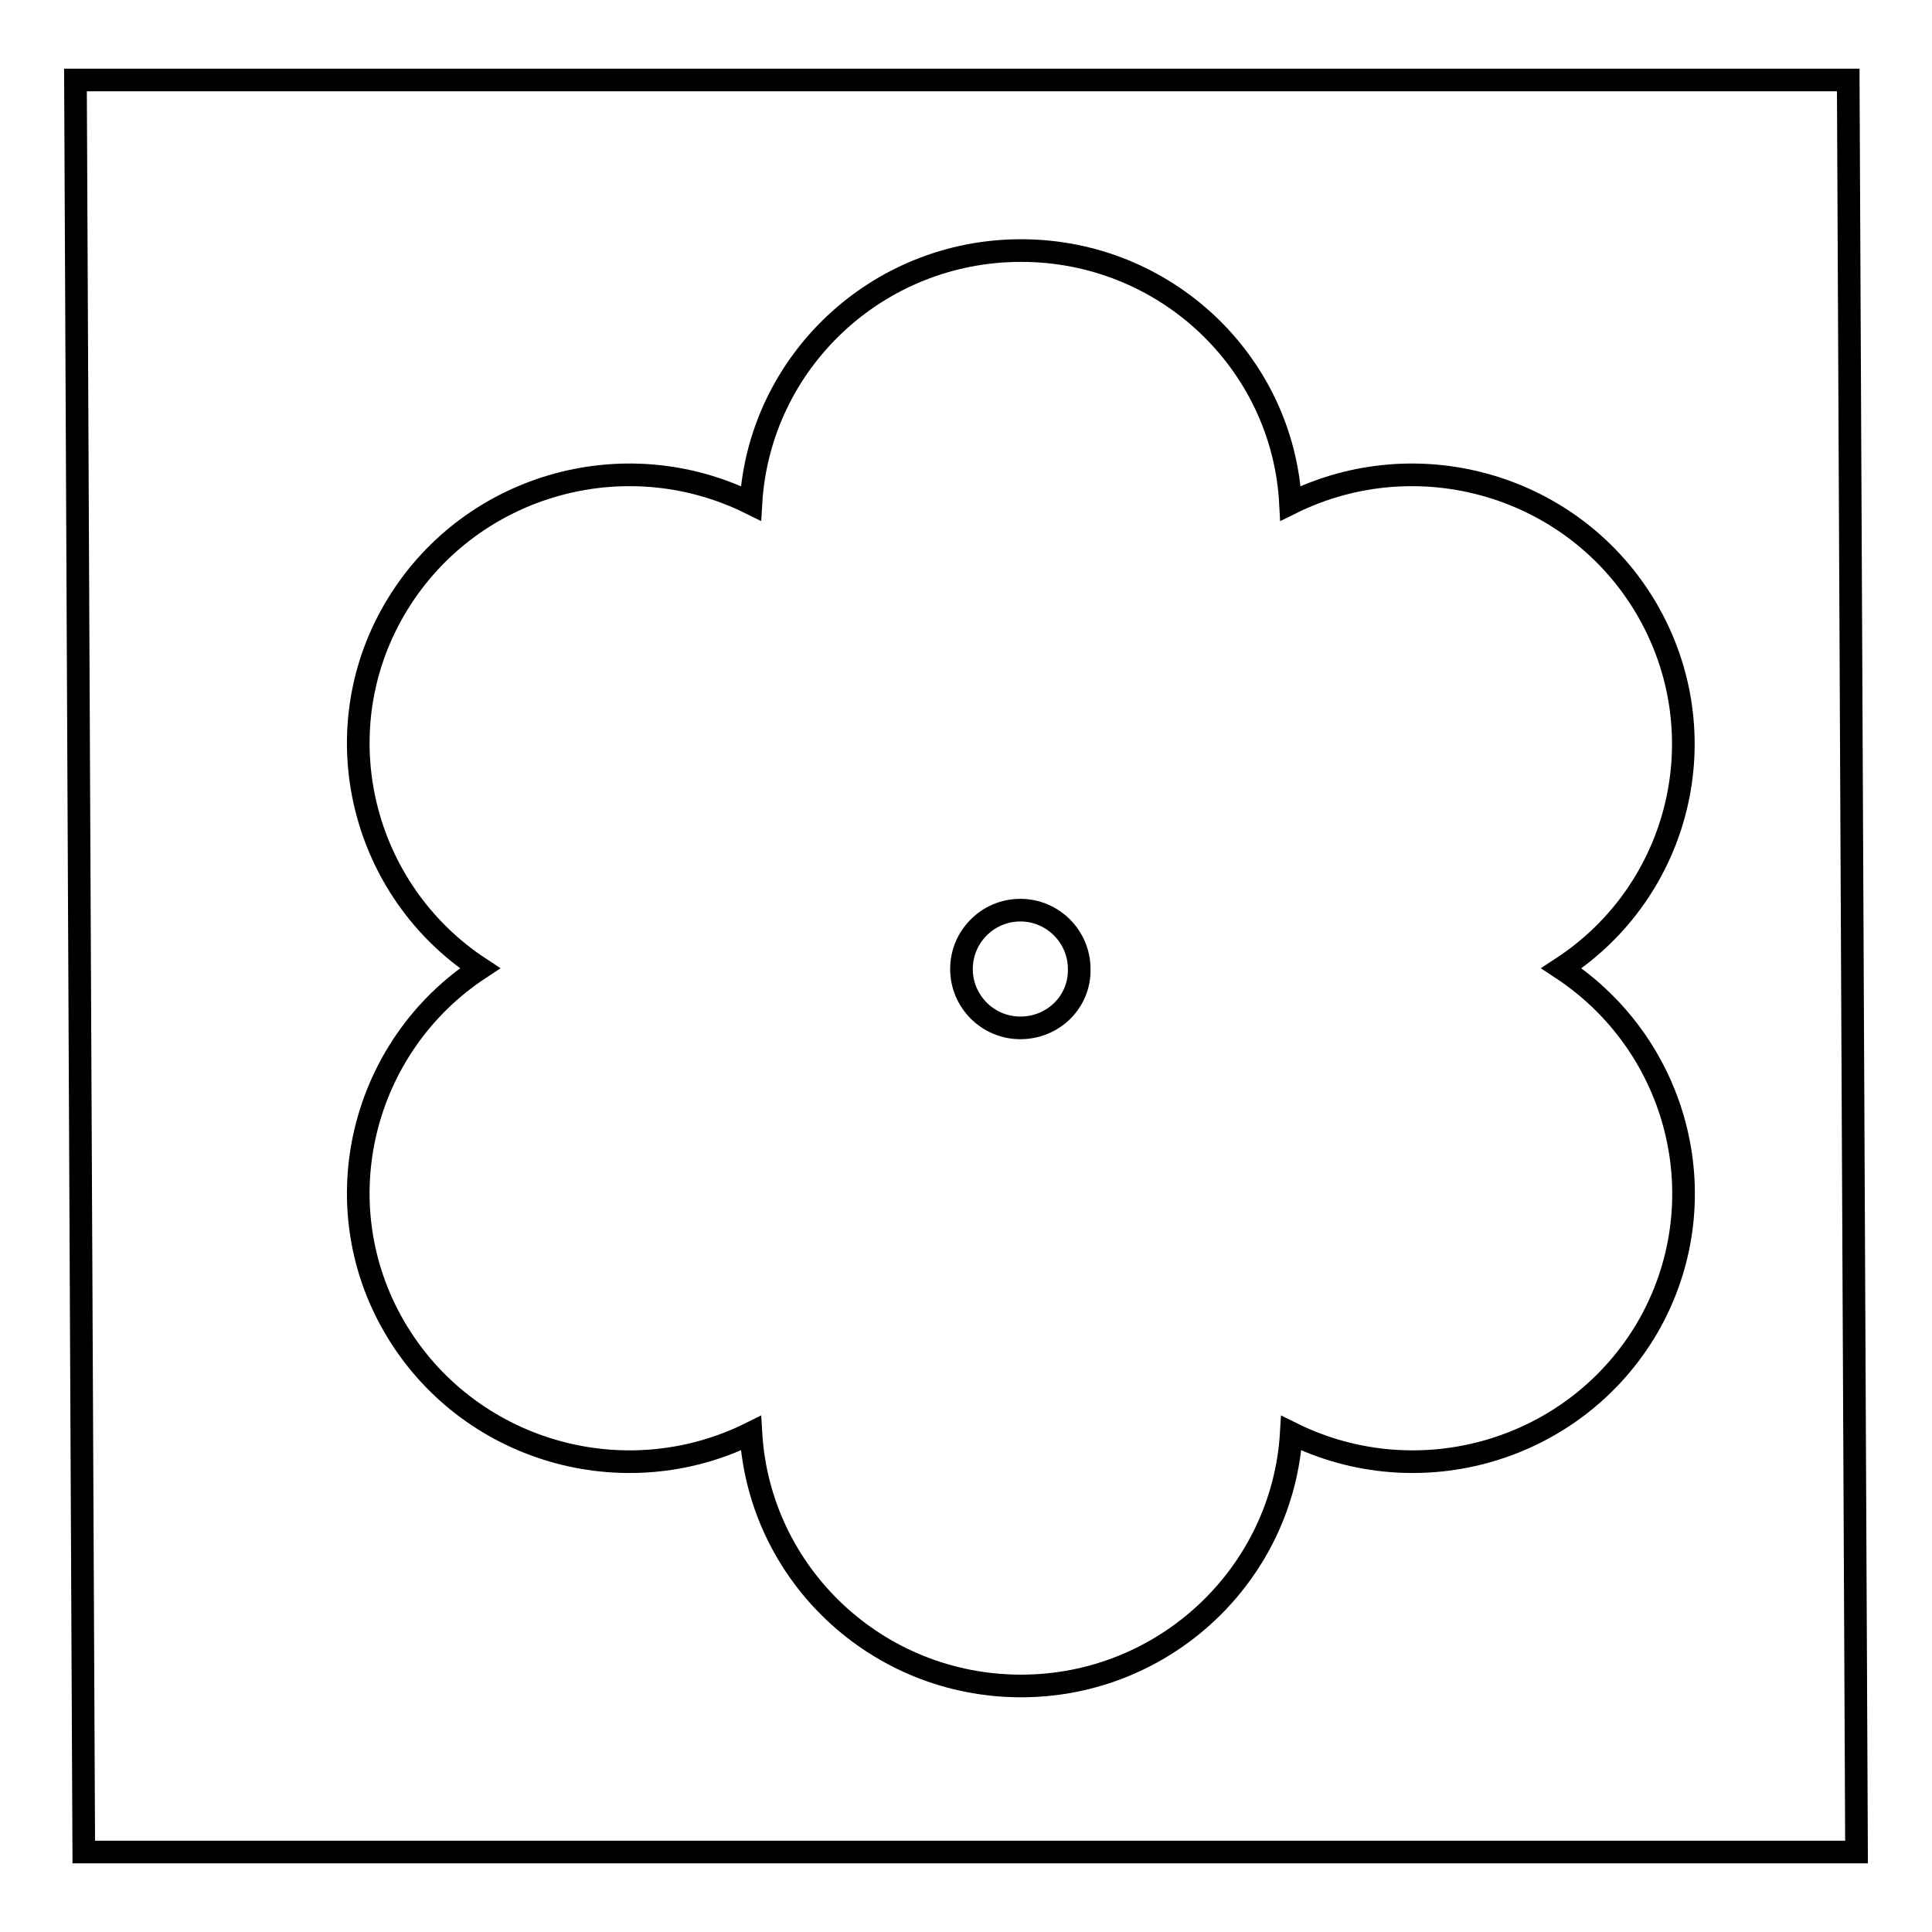
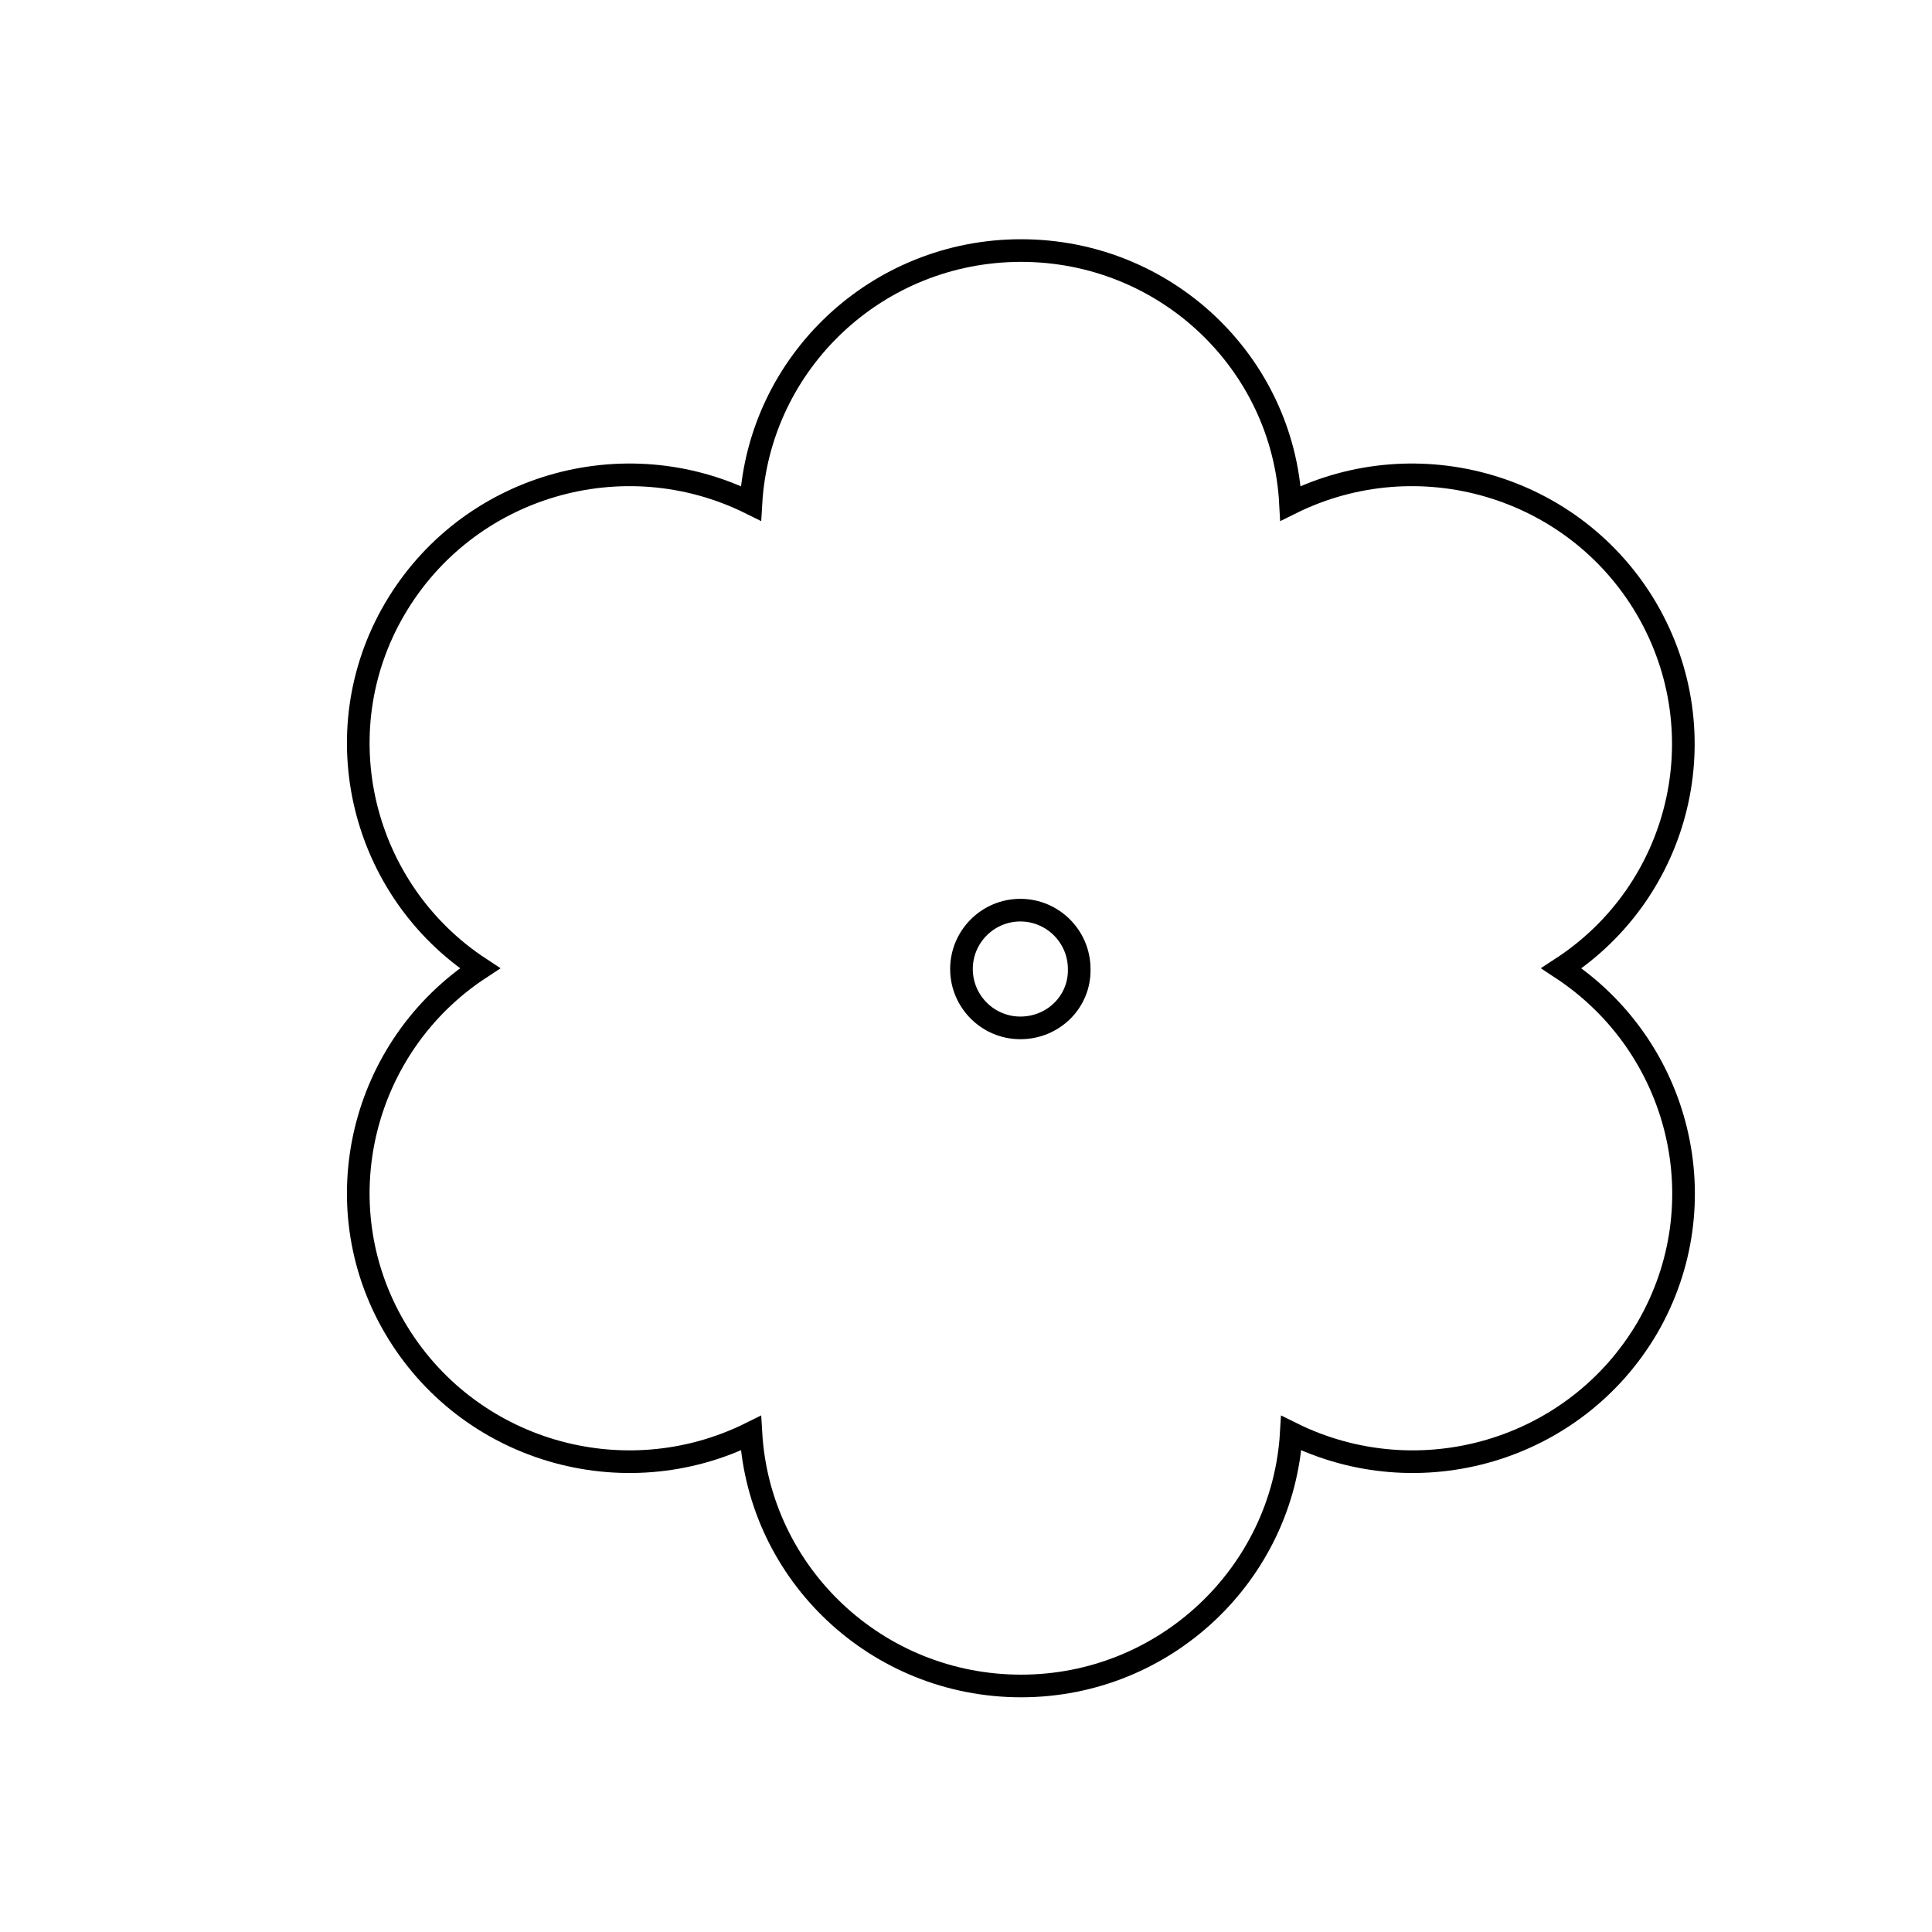
<svg xmlns="http://www.w3.org/2000/svg" version="1.1" x="0px" y="0px" viewBox="0 0 256 256" enable-background="new 0 0 256 256" xml:space="preserve">
  <g>
    <g>
-       <path stroke-width="3" fill-opacity="0" stroke="#000000" d="M246,245.4H11.1L10,10.6h234.9L246,245.4z" />
      <path stroke-width="3" fill-opacity="0" stroke="#000000" d="M206.9,128.3c15.8-10.3,20.9-31.1,11.3-47.6c-9.6-16.4-30.3-22.4-47.2-14C170,48,154.4,33.2,135.3,33.2c-19.1,0-34.7,14.8-35.8,33.5c-16.9-8.4-37.6-2.4-47.2,14s-4.4,37.3,11.3,47.6c-15.7,10.3-20.9,31.2-11.3,47.6c9.6,16.4,30.3,22.4,47.2,14c1.1,18.7,16.7,33.5,35.8,33.5c19.1,0,34.7-14.9,35.8-33.5c16.9,8.4,37.6,2.4,47.2-14C227.8,159.5,222.7,138.7,206.9,128.3z M135.2,136.2c-4.3,0-7.8-3.5-7.8-7.8c0-4.3,3.5-7.8,7.8-7.8c4.3,0,7.8,3.5,7.8,7.8C143.1,132.7,139.6,136.2,135.2,136.2z" />
    </g>
  </g>
</svg>